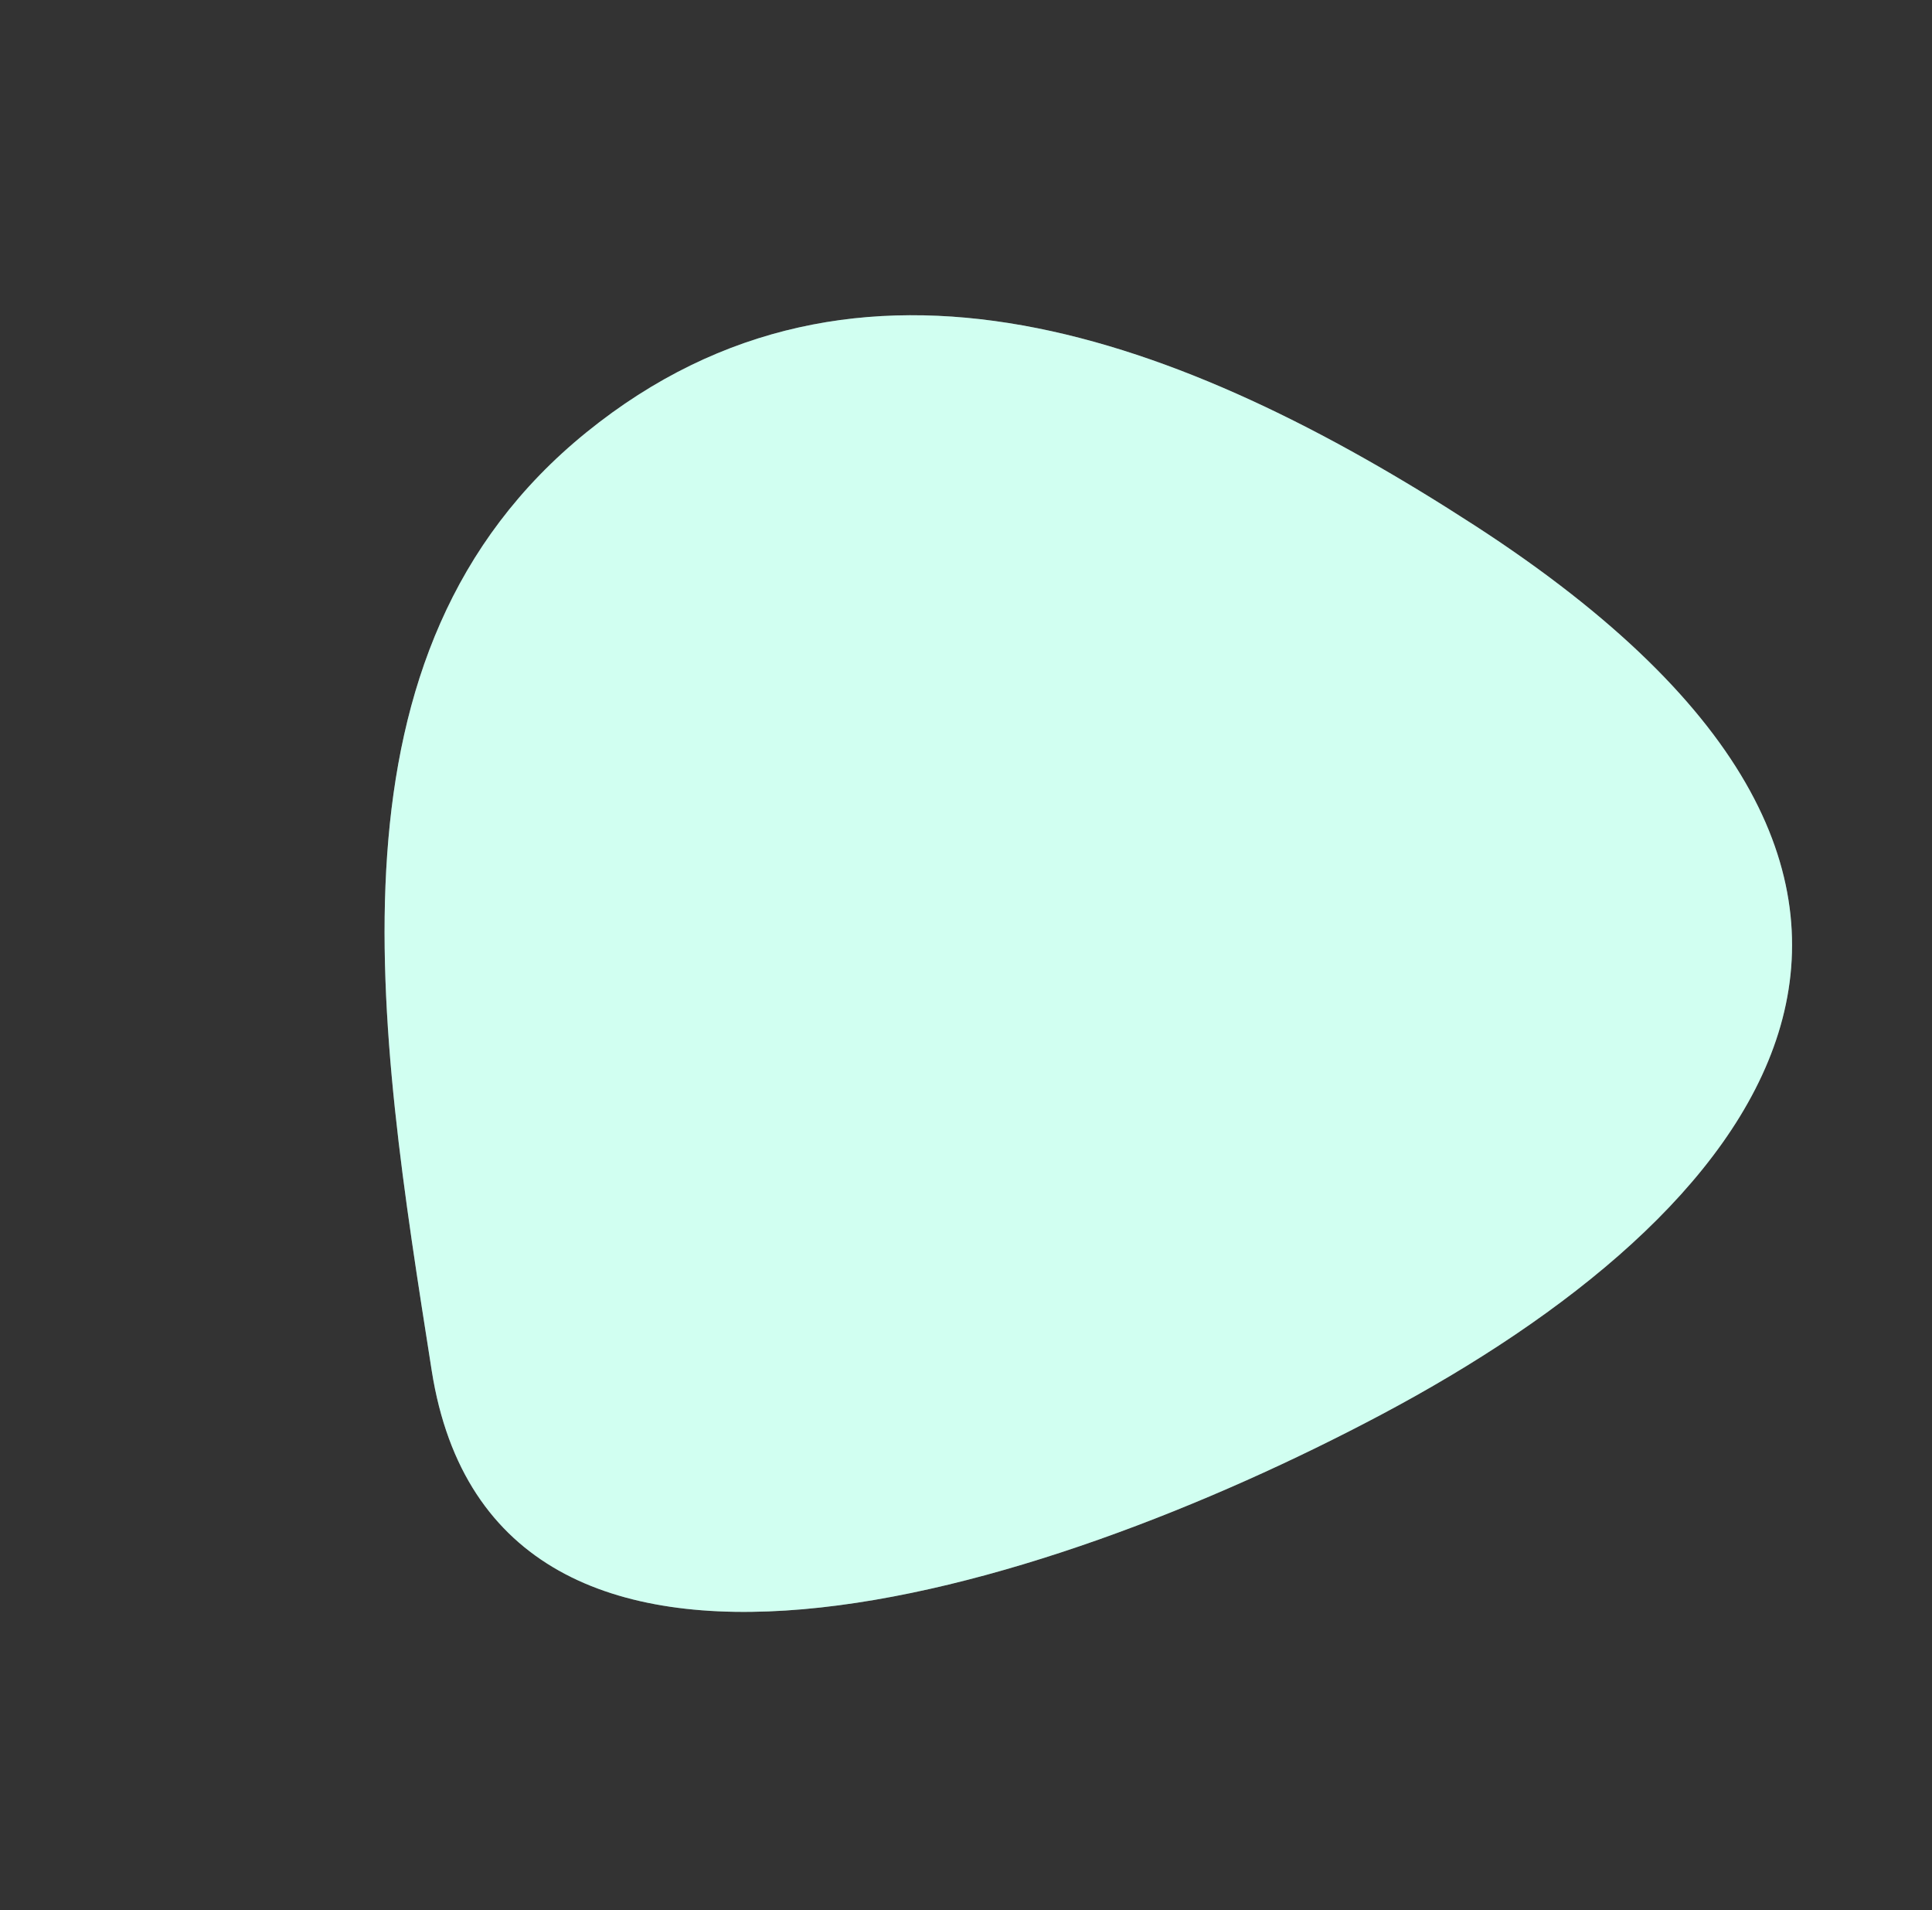
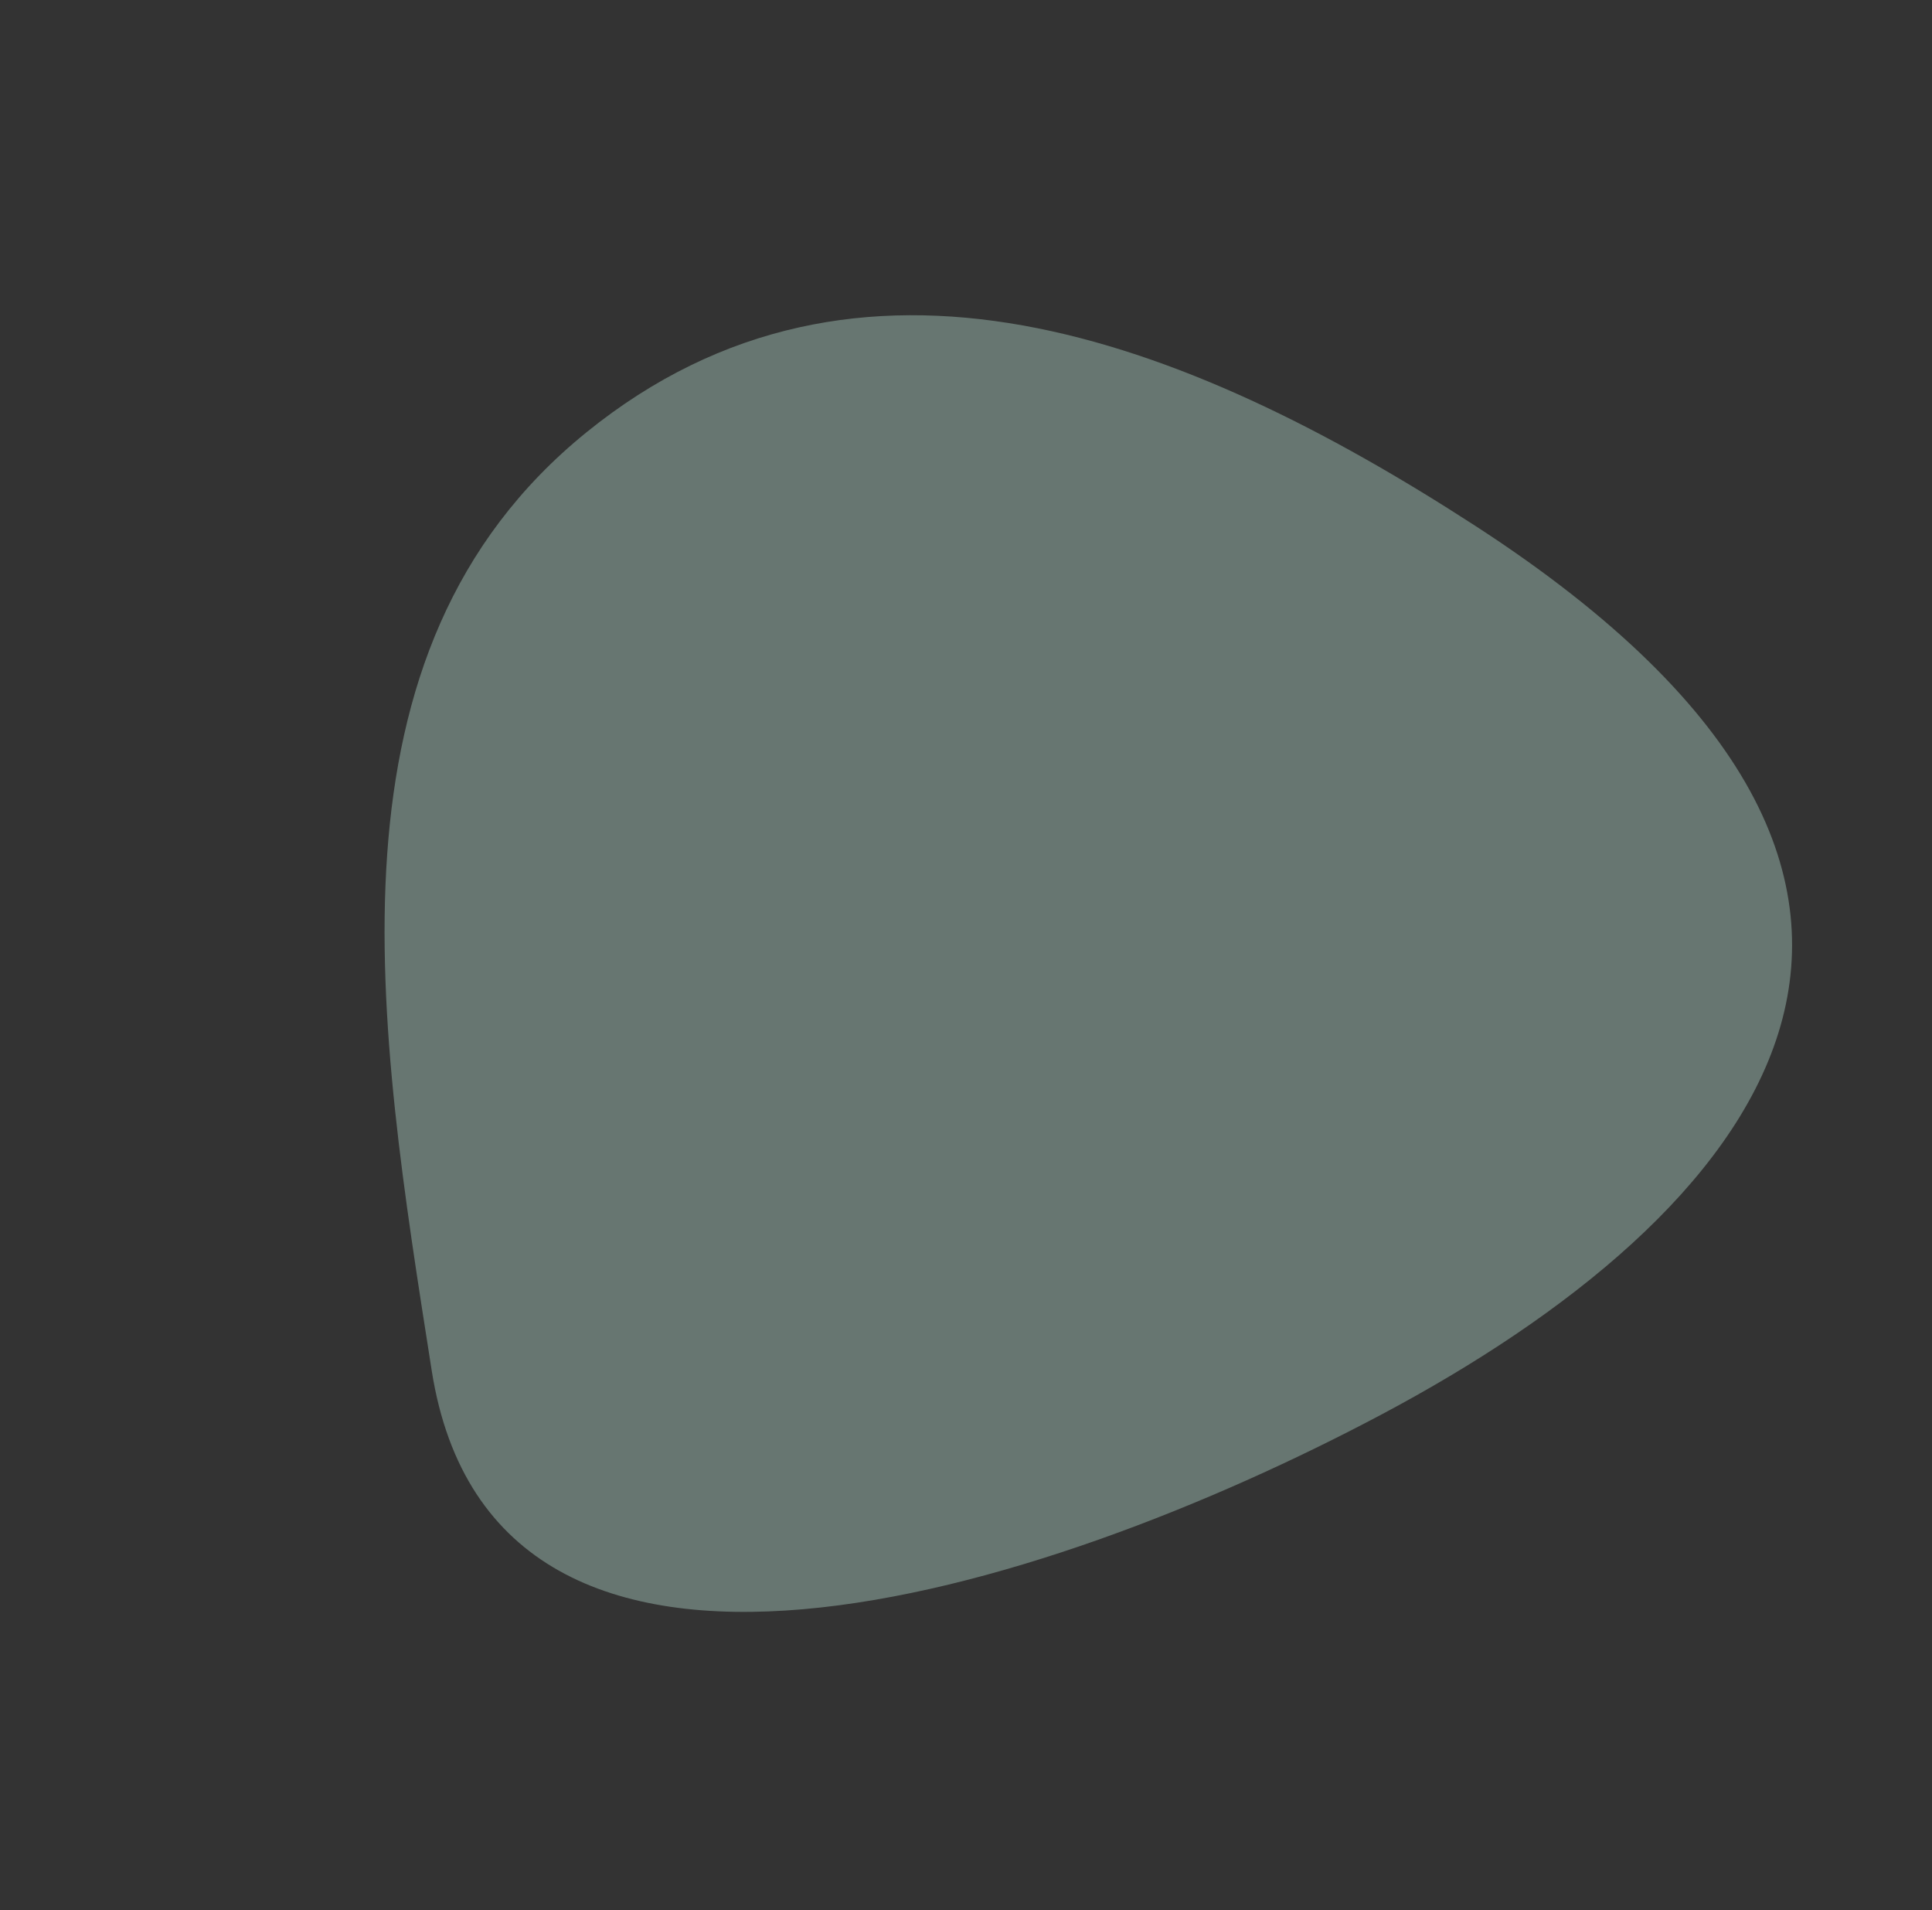
<svg xmlns="http://www.w3.org/2000/svg" width="66.259" height="65.494" viewBox="0 0 66.259 65.494">
  <rect x="0" y="0" width="66.259" height="65.494" fill="#333333" stroke="none" />
  <defs>
    <style>.a,.b{fill:#d1fff1;}.a{fill-rule:evenodd;opacity:0.329;}</style>
  </defs>
  <g transform="matrix(0.777, -0.629, 0.629, 0.777, 0, 31.105)">
    <path class="a" d="M25.892,0c11.97,0,17.963,10.293,21.673,21.673,7.128,21.861-7.531,24.43-21.673,21.673C12.978,40.83-5.415,33.633,1.512,21.67,7.511,11.312,13.922,0,25.892,0Z" transform="translate(0 0)" />
-     <path class="b" d="M25.892,0c11.97,0,17.963,10.293,21.673,21.673,7.128,21.861-7.531,24.43-21.673,21.673C12.978,40.83-5.415,33.633,1.512,21.67,7.511,11.312,13.922,0,25.892,0Z" transform="translate(0 0)" />
  </g>
</svg>